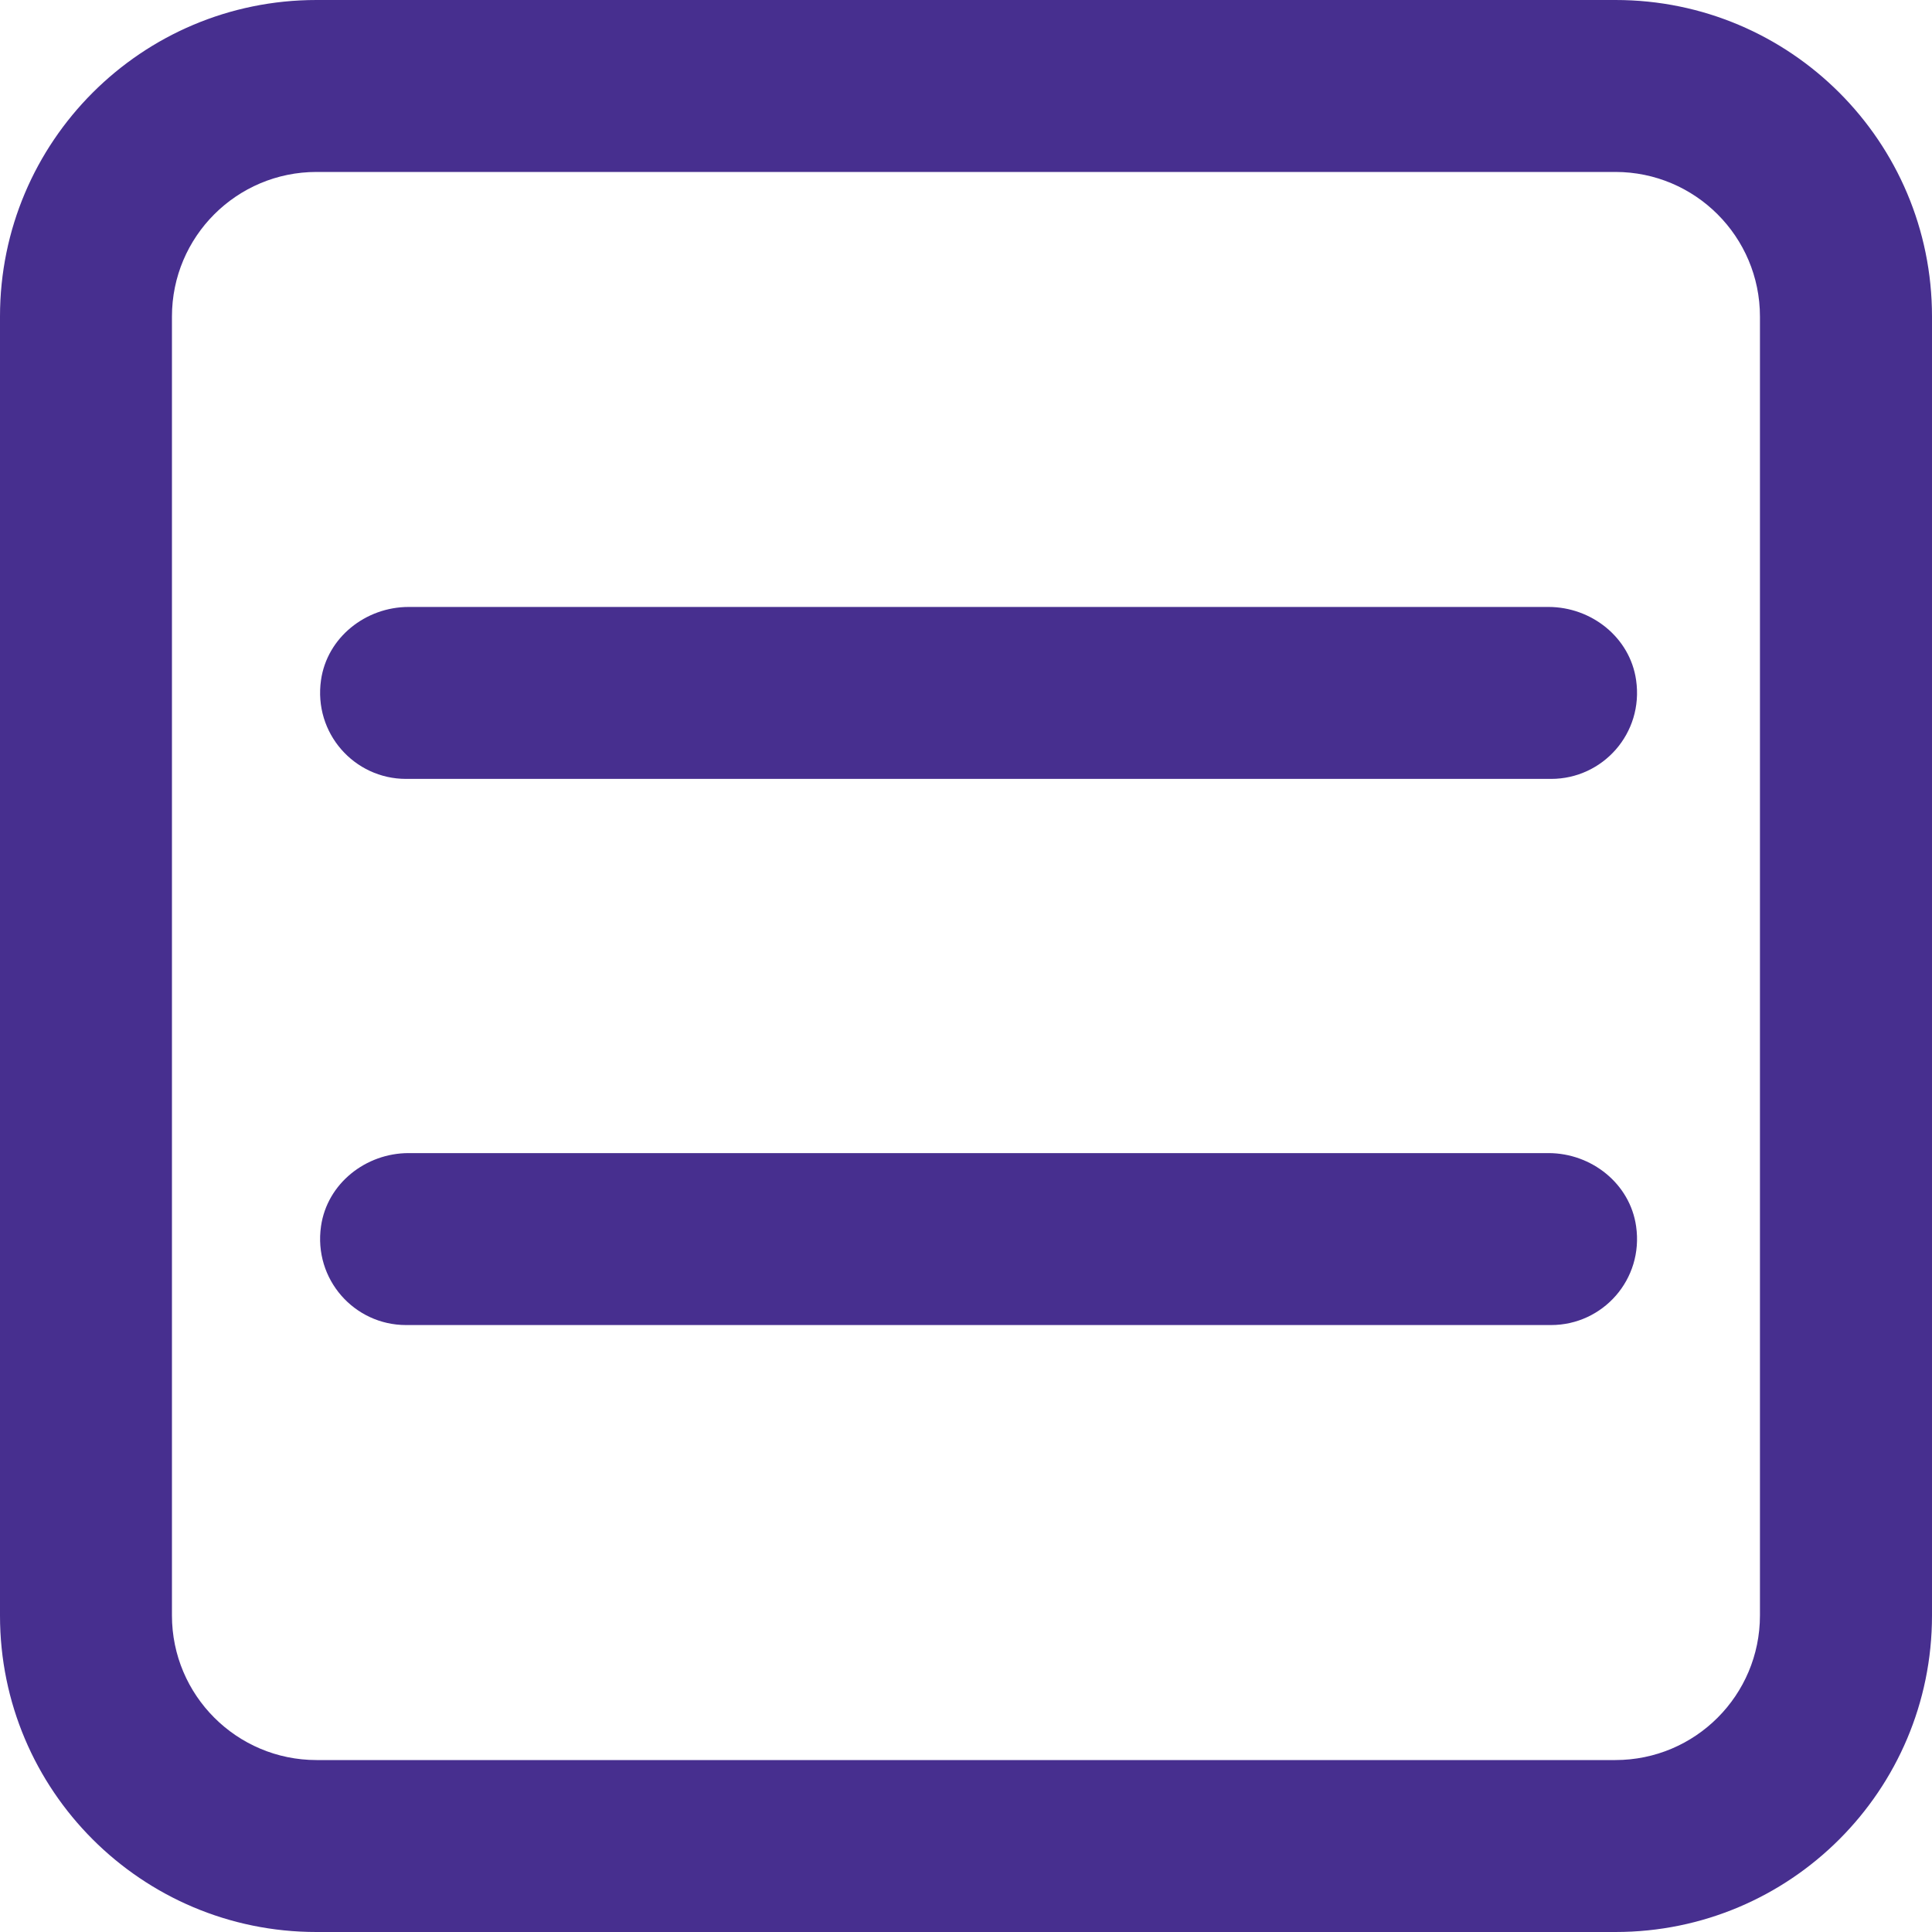
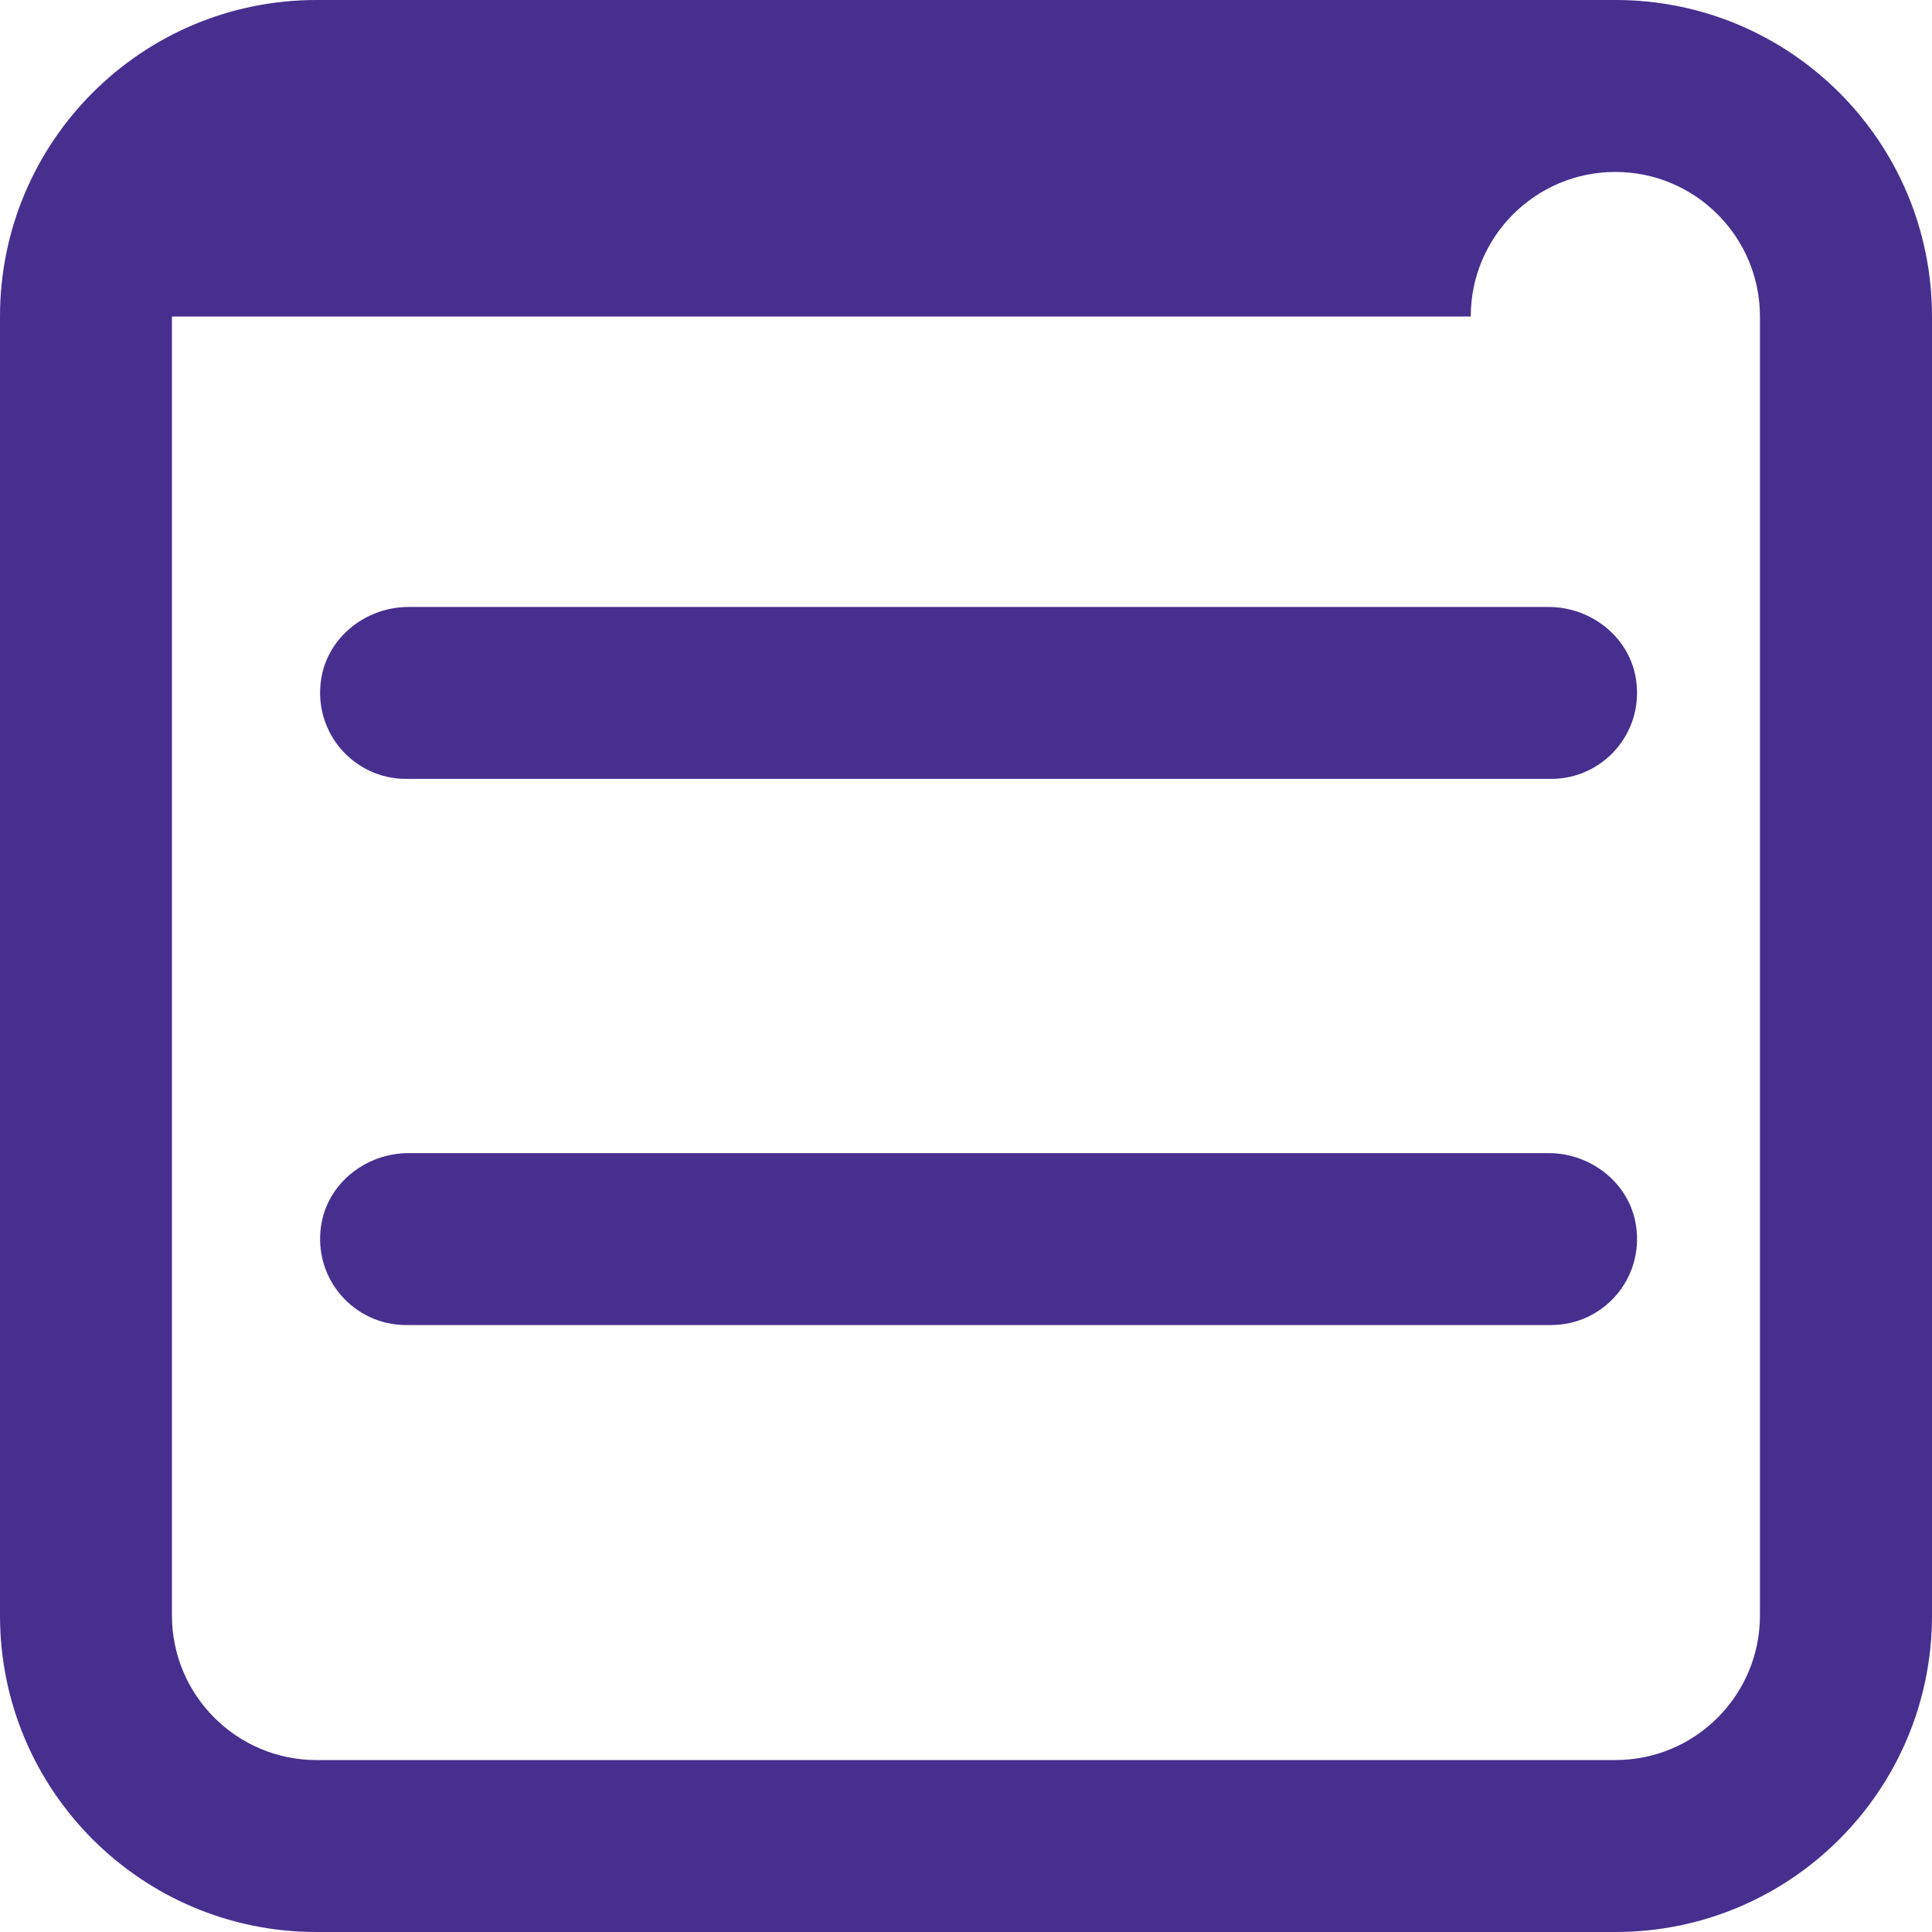
<svg xmlns="http://www.w3.org/2000/svg" id="Layer_2" viewBox="0 0 190 190">
  <defs>
    <style> .cls-1 { fill: #472f8f; } </style>
  </defs>
  <g id="Layer_1-2">
-     <path class="cls-1" d="M158.88,190H31.11c-17.18,0-31.11-13.93-31.11-31.11V31.12C0,13.93,13.93,0,31.12,0h127.76c17.19,0,31.12,13.93,31.12,31.12v127.76c0,17.19-13.93,31.12-31.12,31.12ZM16.91,31.13v127.74c0,7.85,6.37,14.22,14.22,14.22h127.73c7.86,0,14.22-6.37,14.22-14.22V31.13c0-7.85-6.37-14.22-14.22-14.22H31.13c-7.85,0-14.22,6.36-14.22,14.22ZM152.29,59.69H40.19c-4.23,0-8.02,3-8.62,7.19-.75,5.23,3.28,9.72,8.36,9.72h112.61c5.09,0,9.12-4.49,8.36-9.72-.6-4.19-4.39-7.19-8.62-7.19ZM152.29,113.4H40.19c-4.23,0-8.02,3-8.62,7.19-.75,5.23,3.28,9.72,8.36,9.72h112.61c5.09,0,9.12-4.49,8.36-9.72-.6-4.19-4.39-7.19-8.62-7.19Z" />
+     <path class="cls-1" d="M158.88,190H31.11c-17.18,0-31.11-13.93-31.11-31.11V31.12C0,13.93,13.93,0,31.12,0h127.76c17.19,0,31.12,13.93,31.12,31.12v127.76c0,17.19-13.93,31.12-31.12,31.12ZM16.91,31.13v127.74c0,7.85,6.37,14.22,14.22,14.22h127.73c7.86,0,14.22-6.37,14.22-14.22V31.13c0-7.85-6.37-14.22-14.22-14.22c-7.85,0-14.22,6.36-14.22,14.22ZM152.29,59.69H40.19c-4.23,0-8.02,3-8.62,7.19-.75,5.23,3.28,9.72,8.36,9.72h112.61c5.09,0,9.12-4.49,8.36-9.72-.6-4.19-4.39-7.19-8.62-7.19ZM152.29,113.4H40.19c-4.23,0-8.02,3-8.62,7.19-.75,5.23,3.28,9.72,8.36,9.72h112.61c5.09,0,9.12-4.49,8.36-9.72-.6-4.19-4.39-7.19-8.62-7.19Z" />
  </g>
</svg>